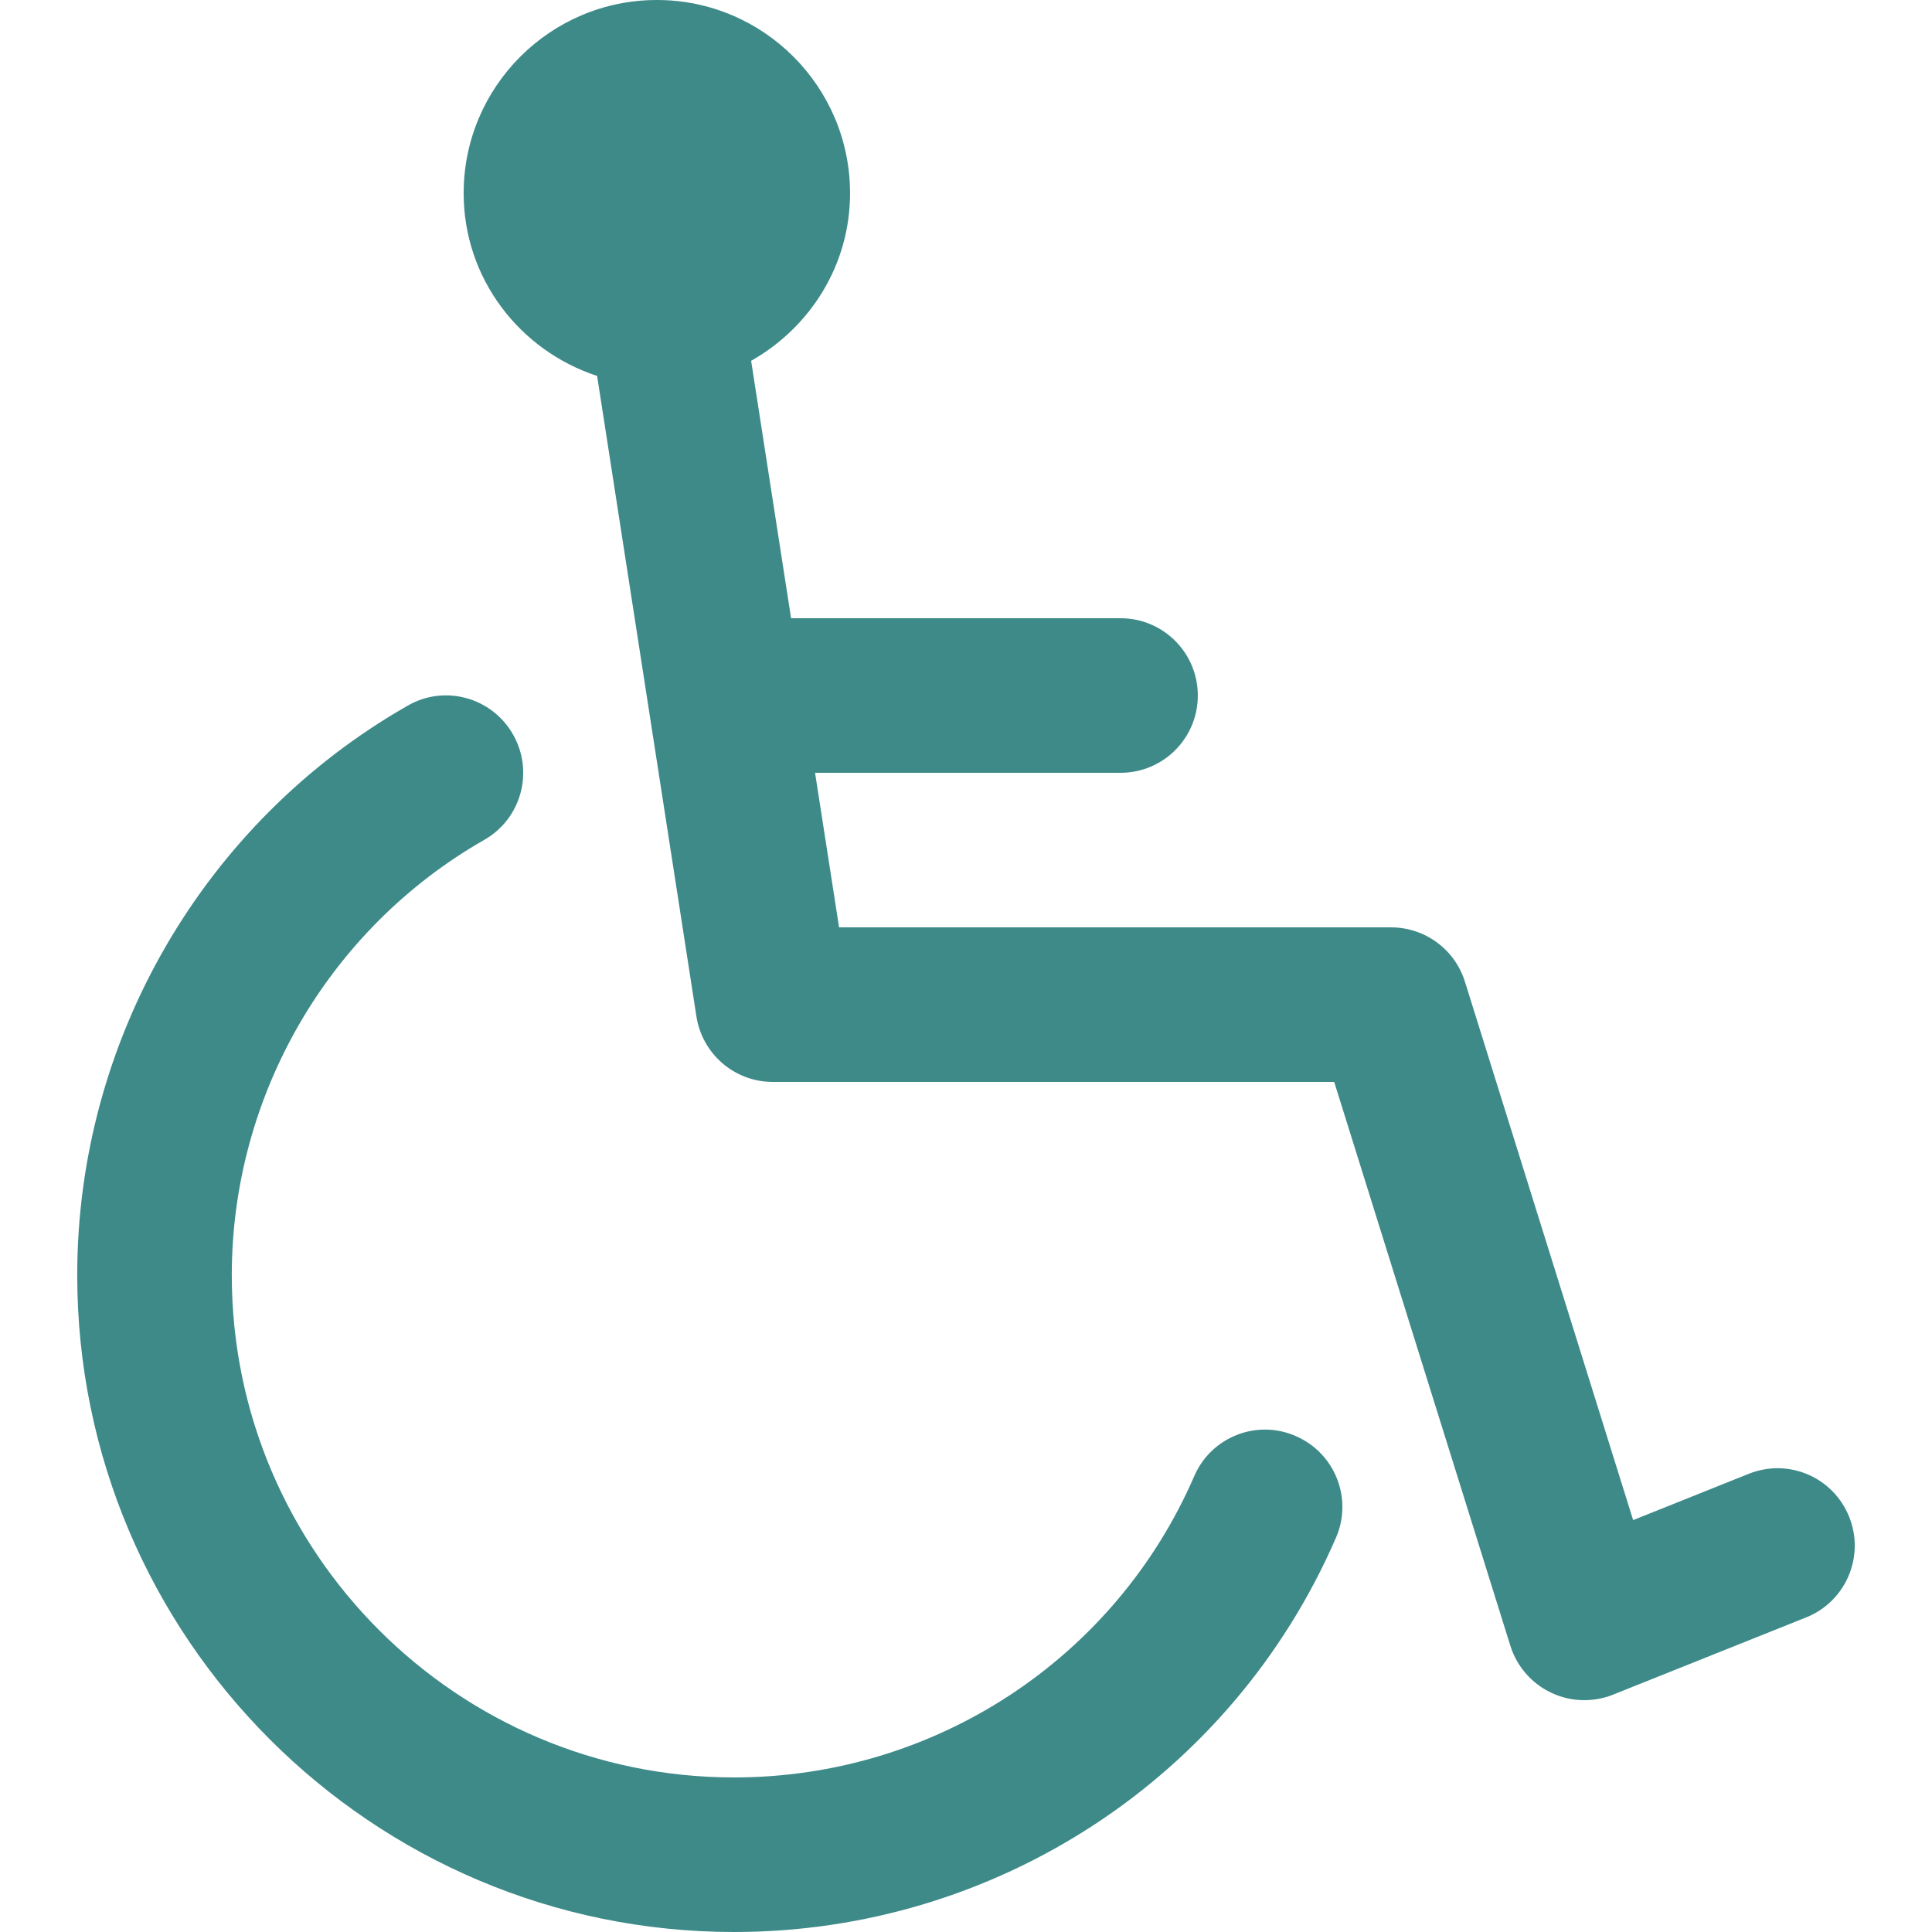
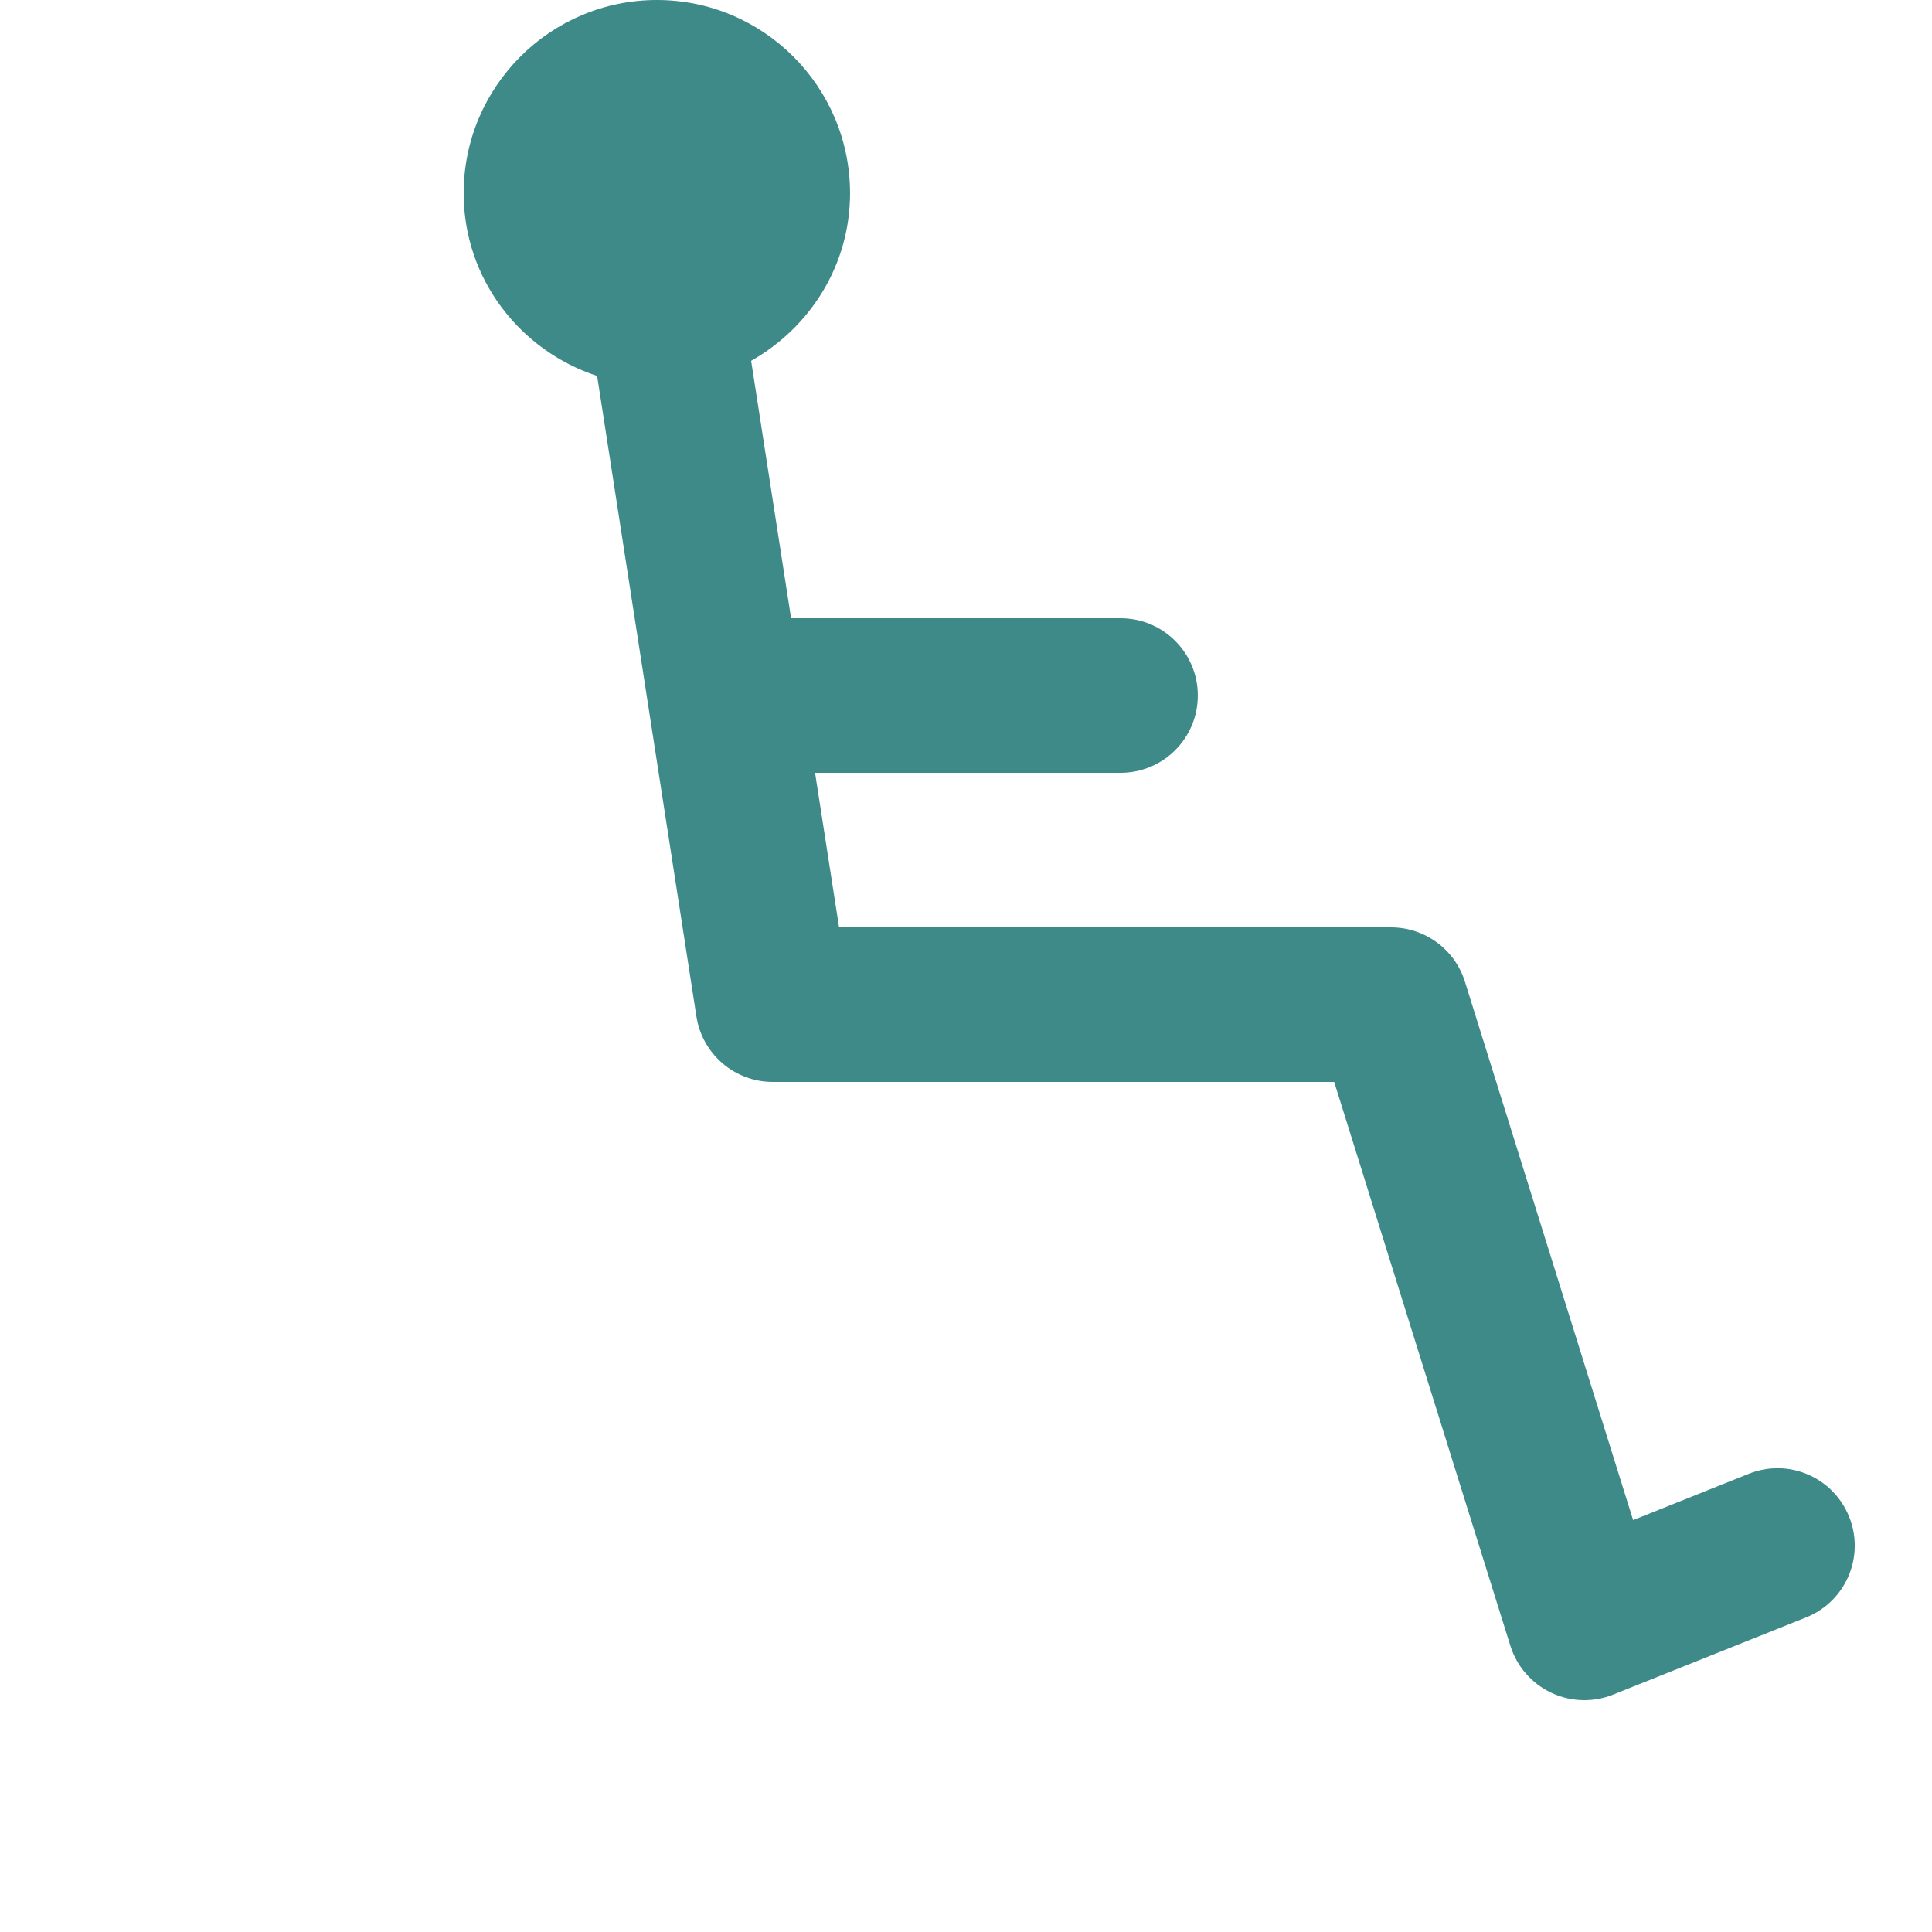
<svg xmlns="http://www.w3.org/2000/svg" width="69" height="69" viewBox="0 0 69 69" fill="none">
-   <path d="M46.278 51.289C44.882 50.674 43.253 51.322 42.651 52.721C39.814 59.257 33.364 63.48 26.218 63.48C16.327 63.48 8.278 55.432 8.278 45.54C8.278 39.126 11.734 33.172 17.293 29.996C18.62 29.242 19.078 27.556 18.322 26.231C17.569 24.906 15.88 24.437 14.557 25.204C7.279 29.358 2.758 37.15 2.758 45.54C2.758 58.476 13.282 69 26.218 69C35.567 69 44.004 63.472 47.713 54.919C48.321 53.522 47.68 51.896 46.278 51.289Z" fill="#3D8A89" />
  <path d="M66.043 54.176C65.474 52.757 63.879 52.067 62.455 52.636L58.326 54.289L52.318 35.057C51.956 33.904 50.888 33.12 49.679 33.12H29.967L29.109 27.6H40.019C41.545 27.6 42.779 26.366 42.779 24.84C42.779 23.314 41.545 22.08 40.019 22.08H28.253L26.826 12.886C28.924 11.7 30.359 9.478 30.359 6.9C30.359 3.094 27.265 0 23.459 0C19.656 0 16.559 3.094 16.559 6.9C16.559 9.955 18.568 12.522 21.326 13.427L24.872 36.302C25.082 37.649 26.238 38.64 27.599 38.64H47.65L53.943 58.782C54.175 59.517 54.699 60.121 55.395 60.452C55.767 60.632 56.176 60.72 56.579 60.72C56.927 60.72 57.275 60.657 57.606 60.524L64.506 57.764C65.922 57.198 66.609 55.592 66.043 54.176Z" fill="#3D8A89" />
</svg>